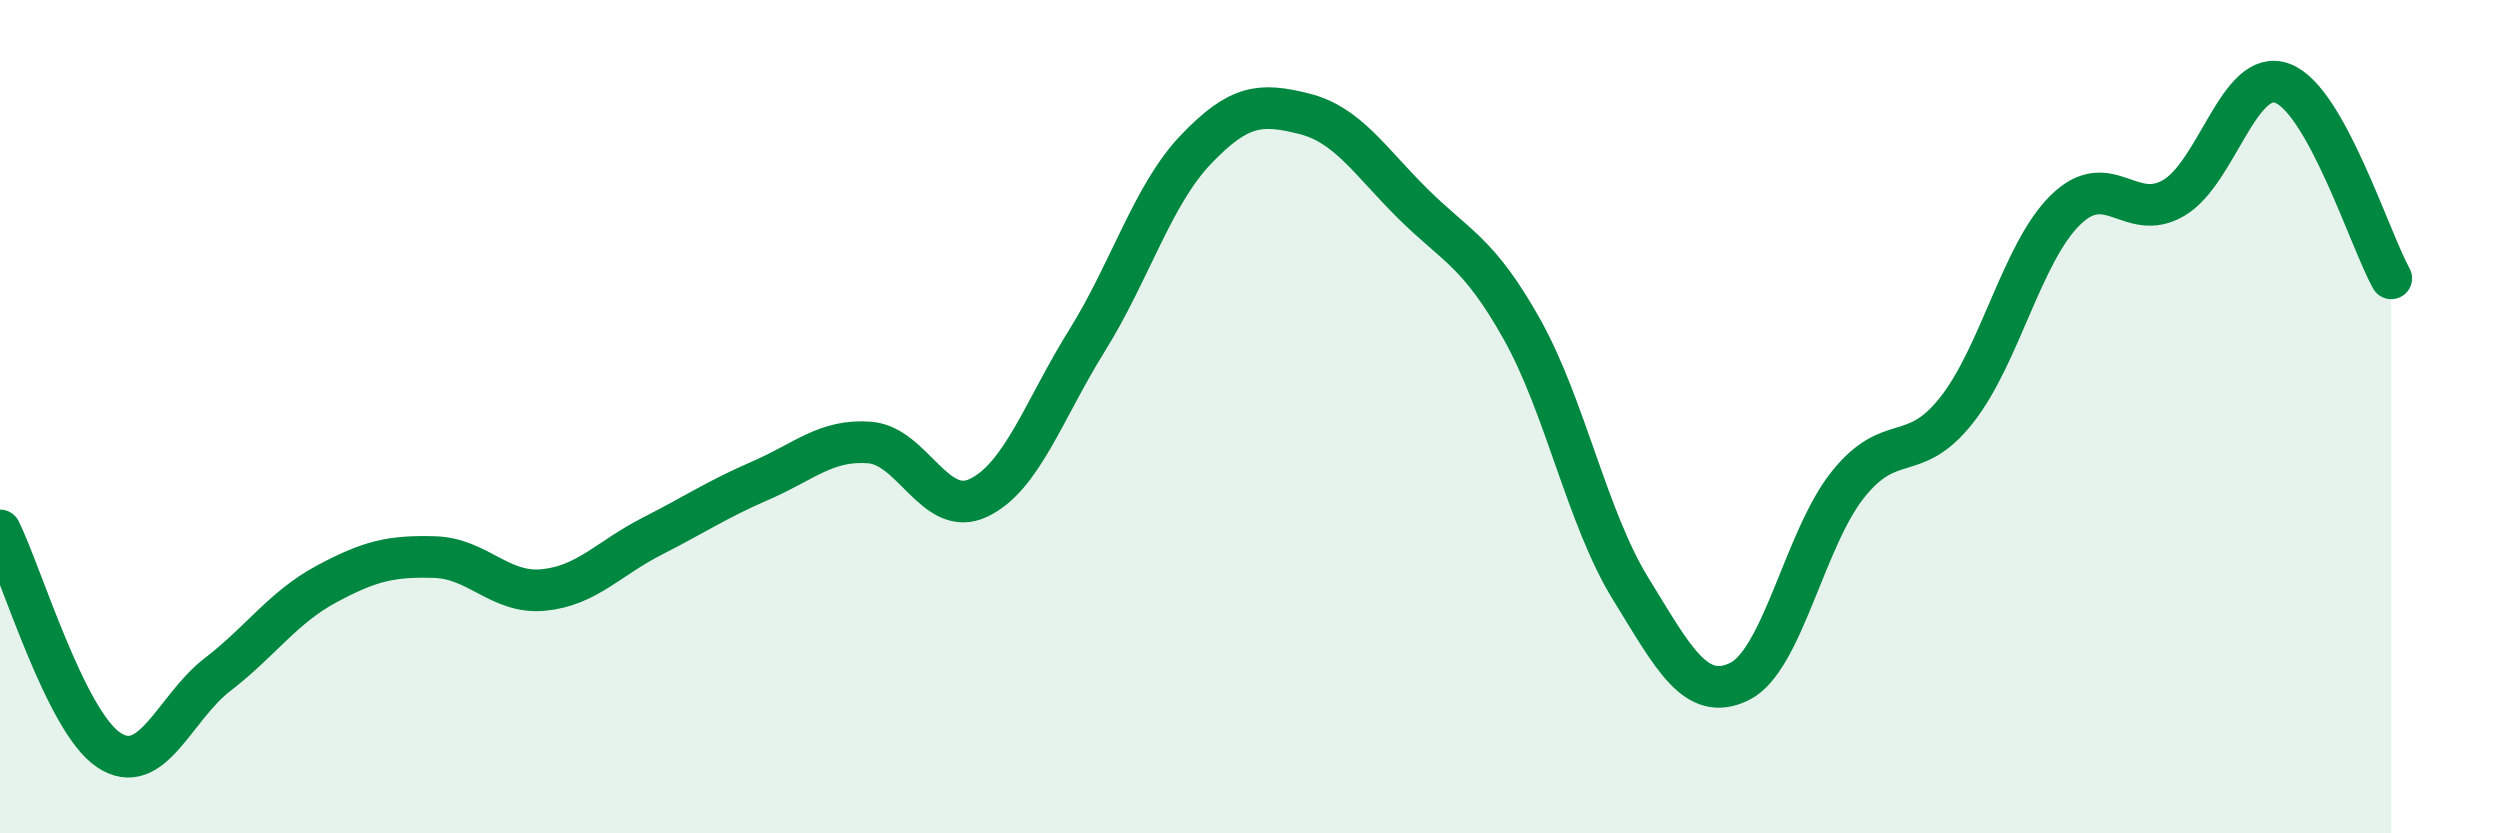
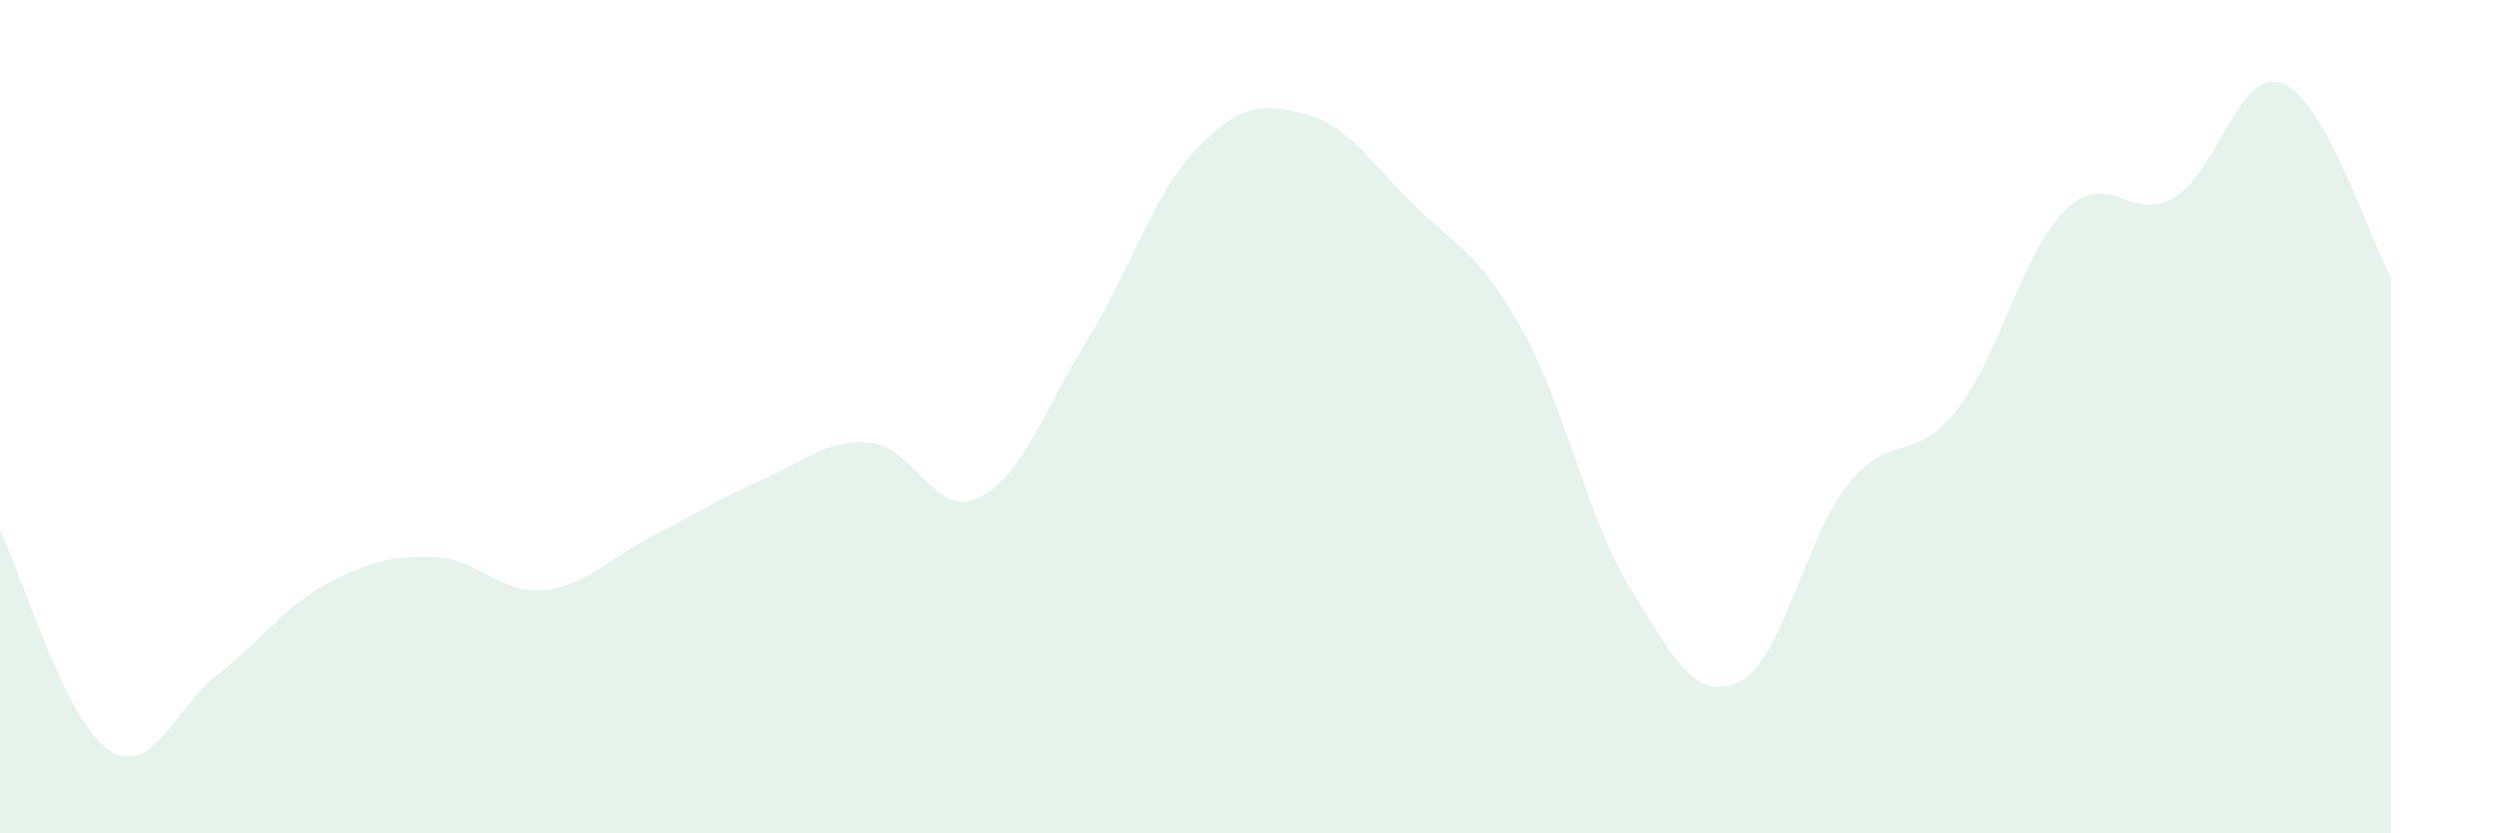
<svg xmlns="http://www.w3.org/2000/svg" width="60" height="20" viewBox="0 0 60 20">
  <path d="M 0,12.73 C 0.52,13.78 1.57,17.31 2.61,18 C 3.65,18.69 4.18,16.99 5.22,16.19 C 6.26,15.39 6.79,14.58 7.83,14.02 C 8.87,13.46 9.39,13.34 10.43,13.37 C 11.47,13.4 12,14.26 13.04,14.16 C 14.08,14.06 14.61,13.4 15.65,12.87 C 16.69,12.34 17.22,11.98 18.26,11.53 C 19.3,11.08 19.83,10.54 20.87,10.62 C 21.91,10.7 22.44,12.44 23.48,11.95 C 24.52,11.46 25.05,9.84 26.09,8.17 C 27.13,6.5 27.66,4.68 28.7,3.59 C 29.74,2.5 30.26,2.47 31.3,2.73 C 32.34,2.99 32.87,3.86 33.91,4.89 C 34.95,5.92 35.48,6.04 36.52,7.89 C 37.56,9.74 38.09,12.43 39.13,14.12 C 40.17,15.81 40.7,16.86 41.74,16.36 C 42.78,15.86 43.31,12.93 44.35,11.63 C 45.39,10.33 45.92,11.16 46.96,9.84 C 48,8.52 48.53,6.06 49.57,5.04 C 50.61,4.02 51.13,5.36 52.17,4.75 C 53.21,4.14 53.74,1.61 54.78,2 C 55.82,2.39 56.87,5.74 57.39,6.68L57.39 20L0 20Z" fill="#008740" opacity="0.1" stroke-linecap="round" stroke-linejoin="round" />
-   <path d="M 0,12.73 C 0.52,13.78 1.57,17.31 2.61,18 C 3.65,18.69 4.18,16.99 5.22,16.19 C 6.26,15.39 6.79,14.58 7.83,14.02 C 8.87,13.46 9.39,13.34 10.43,13.37 C 11.47,13.4 12,14.26 13.04,14.16 C 14.08,14.06 14.61,13.4 15.65,12.87 C 16.69,12.34 17.22,11.98 18.26,11.53 C 19.3,11.08 19.83,10.54 20.87,10.62 C 21.91,10.7 22.44,12.44 23.48,11.95 C 24.52,11.46 25.05,9.84 26.09,8.17 C 27.13,6.5 27.66,4.68 28.7,3.59 C 29.74,2.5 30.26,2.47 31.3,2.73 C 32.34,2.99 32.87,3.86 33.91,4.89 C 34.95,5.92 35.48,6.04 36.52,7.89 C 37.56,9.74 38.09,12.43 39.13,14.12 C 40.17,15.81 40.7,16.86 41.74,16.36 C 42.78,15.86 43.31,12.93 44.35,11.63 C 45.39,10.33 45.92,11.16 46.96,9.84 C 48,8.52 48.53,6.06 49.57,5.04 C 50.61,4.02 51.13,5.36 52.17,4.75 C 53.21,4.14 53.74,1.61 54.78,2 C 55.82,2.39 56.87,5.74 57.39,6.68" stroke="#008740" stroke-width="1" fill="none" stroke-linecap="round" stroke-linejoin="round" />
</svg>